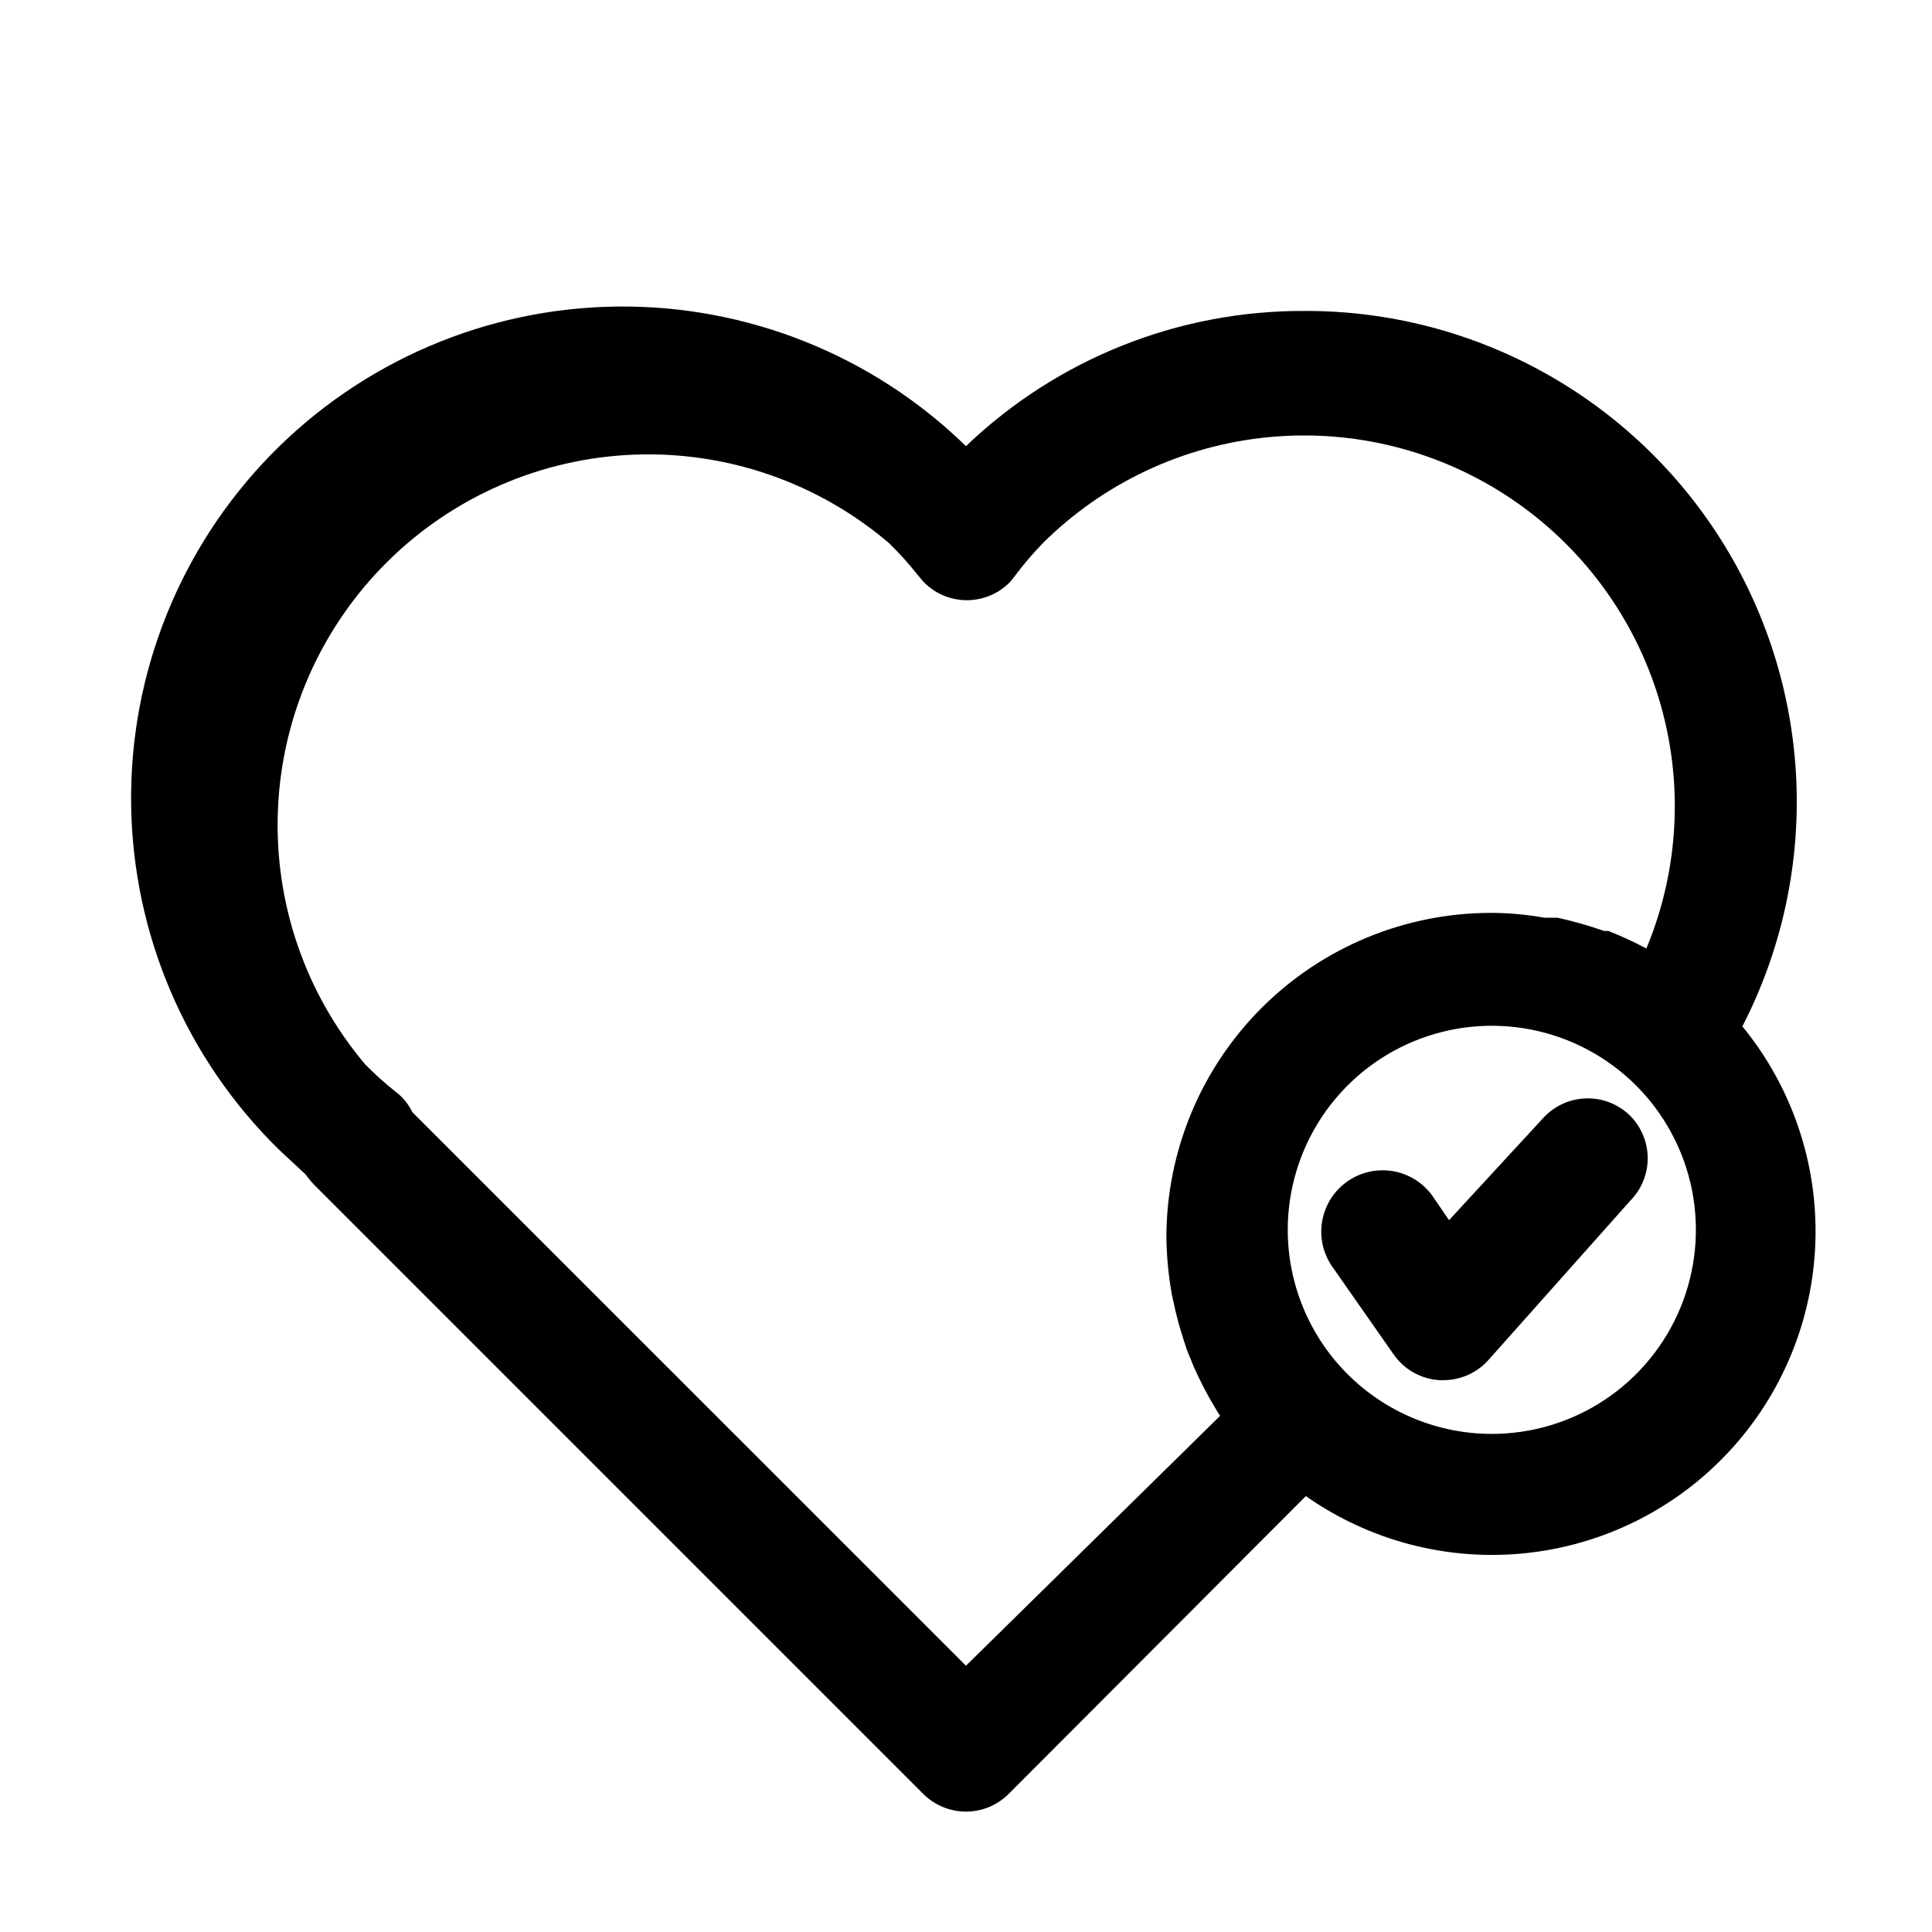
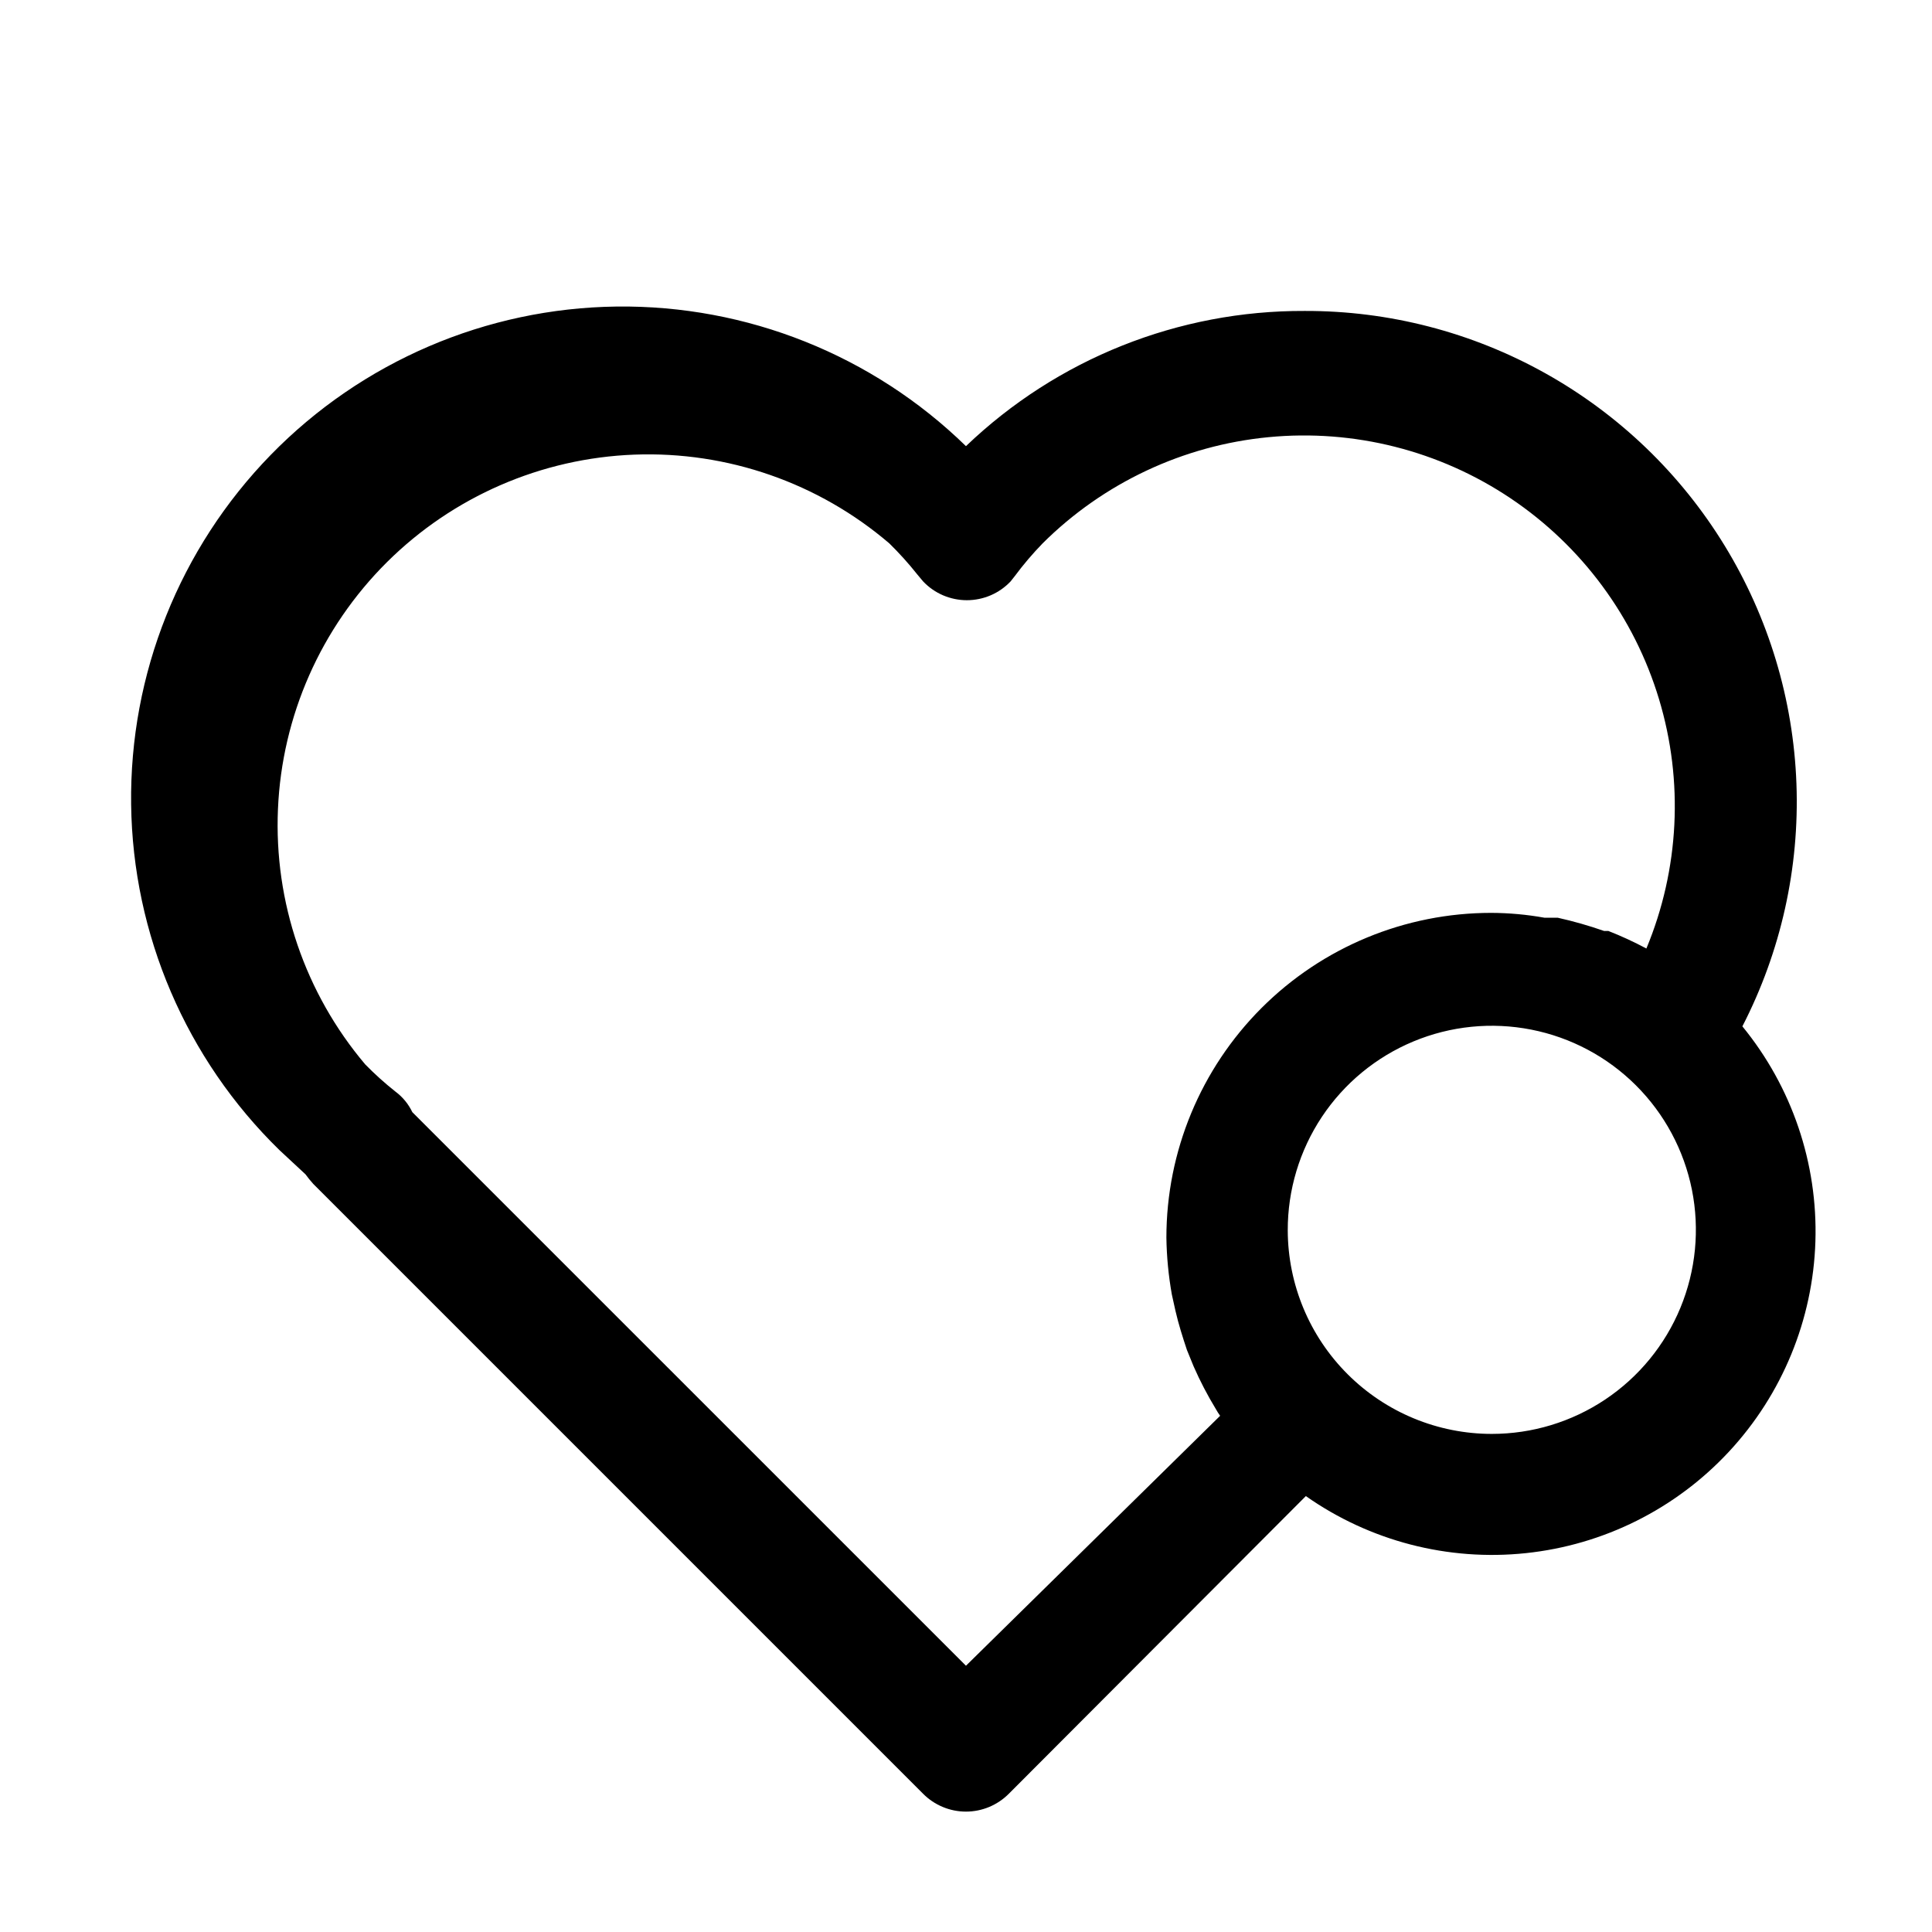
<svg xmlns="http://www.w3.org/2000/svg" width="54" height="54" viewBox="0 0 54 54" fill="none">
  <path d="M48.7 28.687C49.778 26.593 50.298 24.257 50.211 21.904C50.124 19.55 49.433 17.259 48.204 15.25C46.975 13.241 45.249 11.582 43.194 10.434C41.138 9.285 38.821 8.684 36.466 8.691C32.939 8.676 29.545 10.031 26.999 12.47C24.39 9.926 20.876 8.523 17.232 8.568C13.588 8.614 10.112 10.106 7.567 12.715C5.023 15.325 3.619 18.838 3.665 22.482C3.711 26.126 5.203 29.602 7.812 32.147L8.538 32.822C8.606 32.916 8.679 33.006 8.757 33.092L25.801 50.136C25.957 50.294 26.144 50.419 26.35 50.505C26.555 50.591 26.776 50.635 26.999 50.635C27.221 50.635 27.442 50.591 27.648 50.505C27.853 50.419 28.04 50.294 28.197 50.136L36.499 41.816C38.288 43.073 40.471 43.64 42.646 43.411C44.82 43.183 46.838 42.175 48.326 40.573C49.814 38.972 50.672 36.886 50.741 34.7C50.81 32.515 50.085 30.379 48.7 28.687ZM26.999 46.558L11.524 31.084C11.416 30.857 11.254 30.66 11.052 30.51C10.755 30.275 10.473 30.021 10.208 29.75C8.527 27.762 7.656 25.214 7.769 22.613C7.881 20.012 8.969 17.549 10.815 15.713C12.662 13.878 15.131 12.805 17.733 12.707C20.334 12.61 22.877 13.495 24.856 15.187C25.132 15.458 25.392 15.745 25.632 16.048L25.801 16.25C25.958 16.416 26.148 16.549 26.358 16.639C26.569 16.729 26.795 16.776 27.024 16.776C27.253 16.776 27.48 16.729 27.69 16.639C27.9 16.549 28.09 16.416 28.247 16.25L28.366 16.099C28.604 15.778 28.864 15.474 29.142 15.187C30.84 13.498 33.072 12.448 35.457 12.219C37.842 11.989 40.233 12.594 42.223 13.929C44.212 15.264 45.678 17.247 46.37 19.541C47.062 21.835 46.937 24.298 46.017 26.511C45.672 26.327 45.318 26.163 44.954 26.021H44.836C44.41 25.872 43.976 25.748 43.536 25.65H43.165C42.675 25.562 42.178 25.517 41.68 25.515C39.272 25.515 36.963 26.471 35.26 28.174C33.558 29.877 32.601 32.186 32.601 34.594C32.609 35.126 32.66 35.656 32.753 36.18L32.854 36.636C32.939 37.007 33.057 37.378 33.175 37.732L33.361 38.188C33.542 38.601 33.751 39.001 33.985 39.386C34.02 39.45 34.06 39.512 34.103 39.572L26.999 46.558ZM41.697 40.078C40.187 40.078 38.739 39.479 37.67 38.413C36.6 37.347 35.998 35.901 35.993 34.391C35.99 33.262 36.322 32.158 36.946 31.218C37.571 30.278 38.461 29.544 39.502 29.11C40.544 28.675 41.692 28.56 42.799 28.778C43.907 28.996 44.925 29.538 45.724 30.335C46.523 31.132 47.068 32.148 47.29 33.255C47.511 34.362 47.399 35.51 46.968 36.553C46.537 37.596 45.806 38.488 44.867 39.116C43.929 39.743 42.826 40.078 41.697 40.078Z" fill="black" />
-   <path d="M43.099 31.286L40.501 34.104L40.028 33.412C39.76 33.045 39.356 32.8 38.907 32.73C38.457 32.661 37.999 32.773 37.632 33.041C37.265 33.31 37.02 33.713 36.95 34.162C36.88 34.612 36.992 35.07 37.261 35.437L38.948 37.85C39.093 38.061 39.284 38.235 39.506 38.361C39.728 38.486 39.976 38.56 40.231 38.576H40.349C40.58 38.575 40.809 38.527 41.021 38.434C41.233 38.341 41.423 38.206 41.581 38.036L45.563 33.564C45.877 33.248 46.054 32.82 46.054 32.374C46.054 31.929 45.877 31.501 45.563 31.185C45.398 31.023 45.202 30.896 44.986 30.812C44.771 30.729 44.54 30.691 44.309 30.701C44.078 30.71 43.852 30.767 43.644 30.868C43.435 30.968 43.25 31.111 43.099 31.286Z" fill="black" />
</svg>